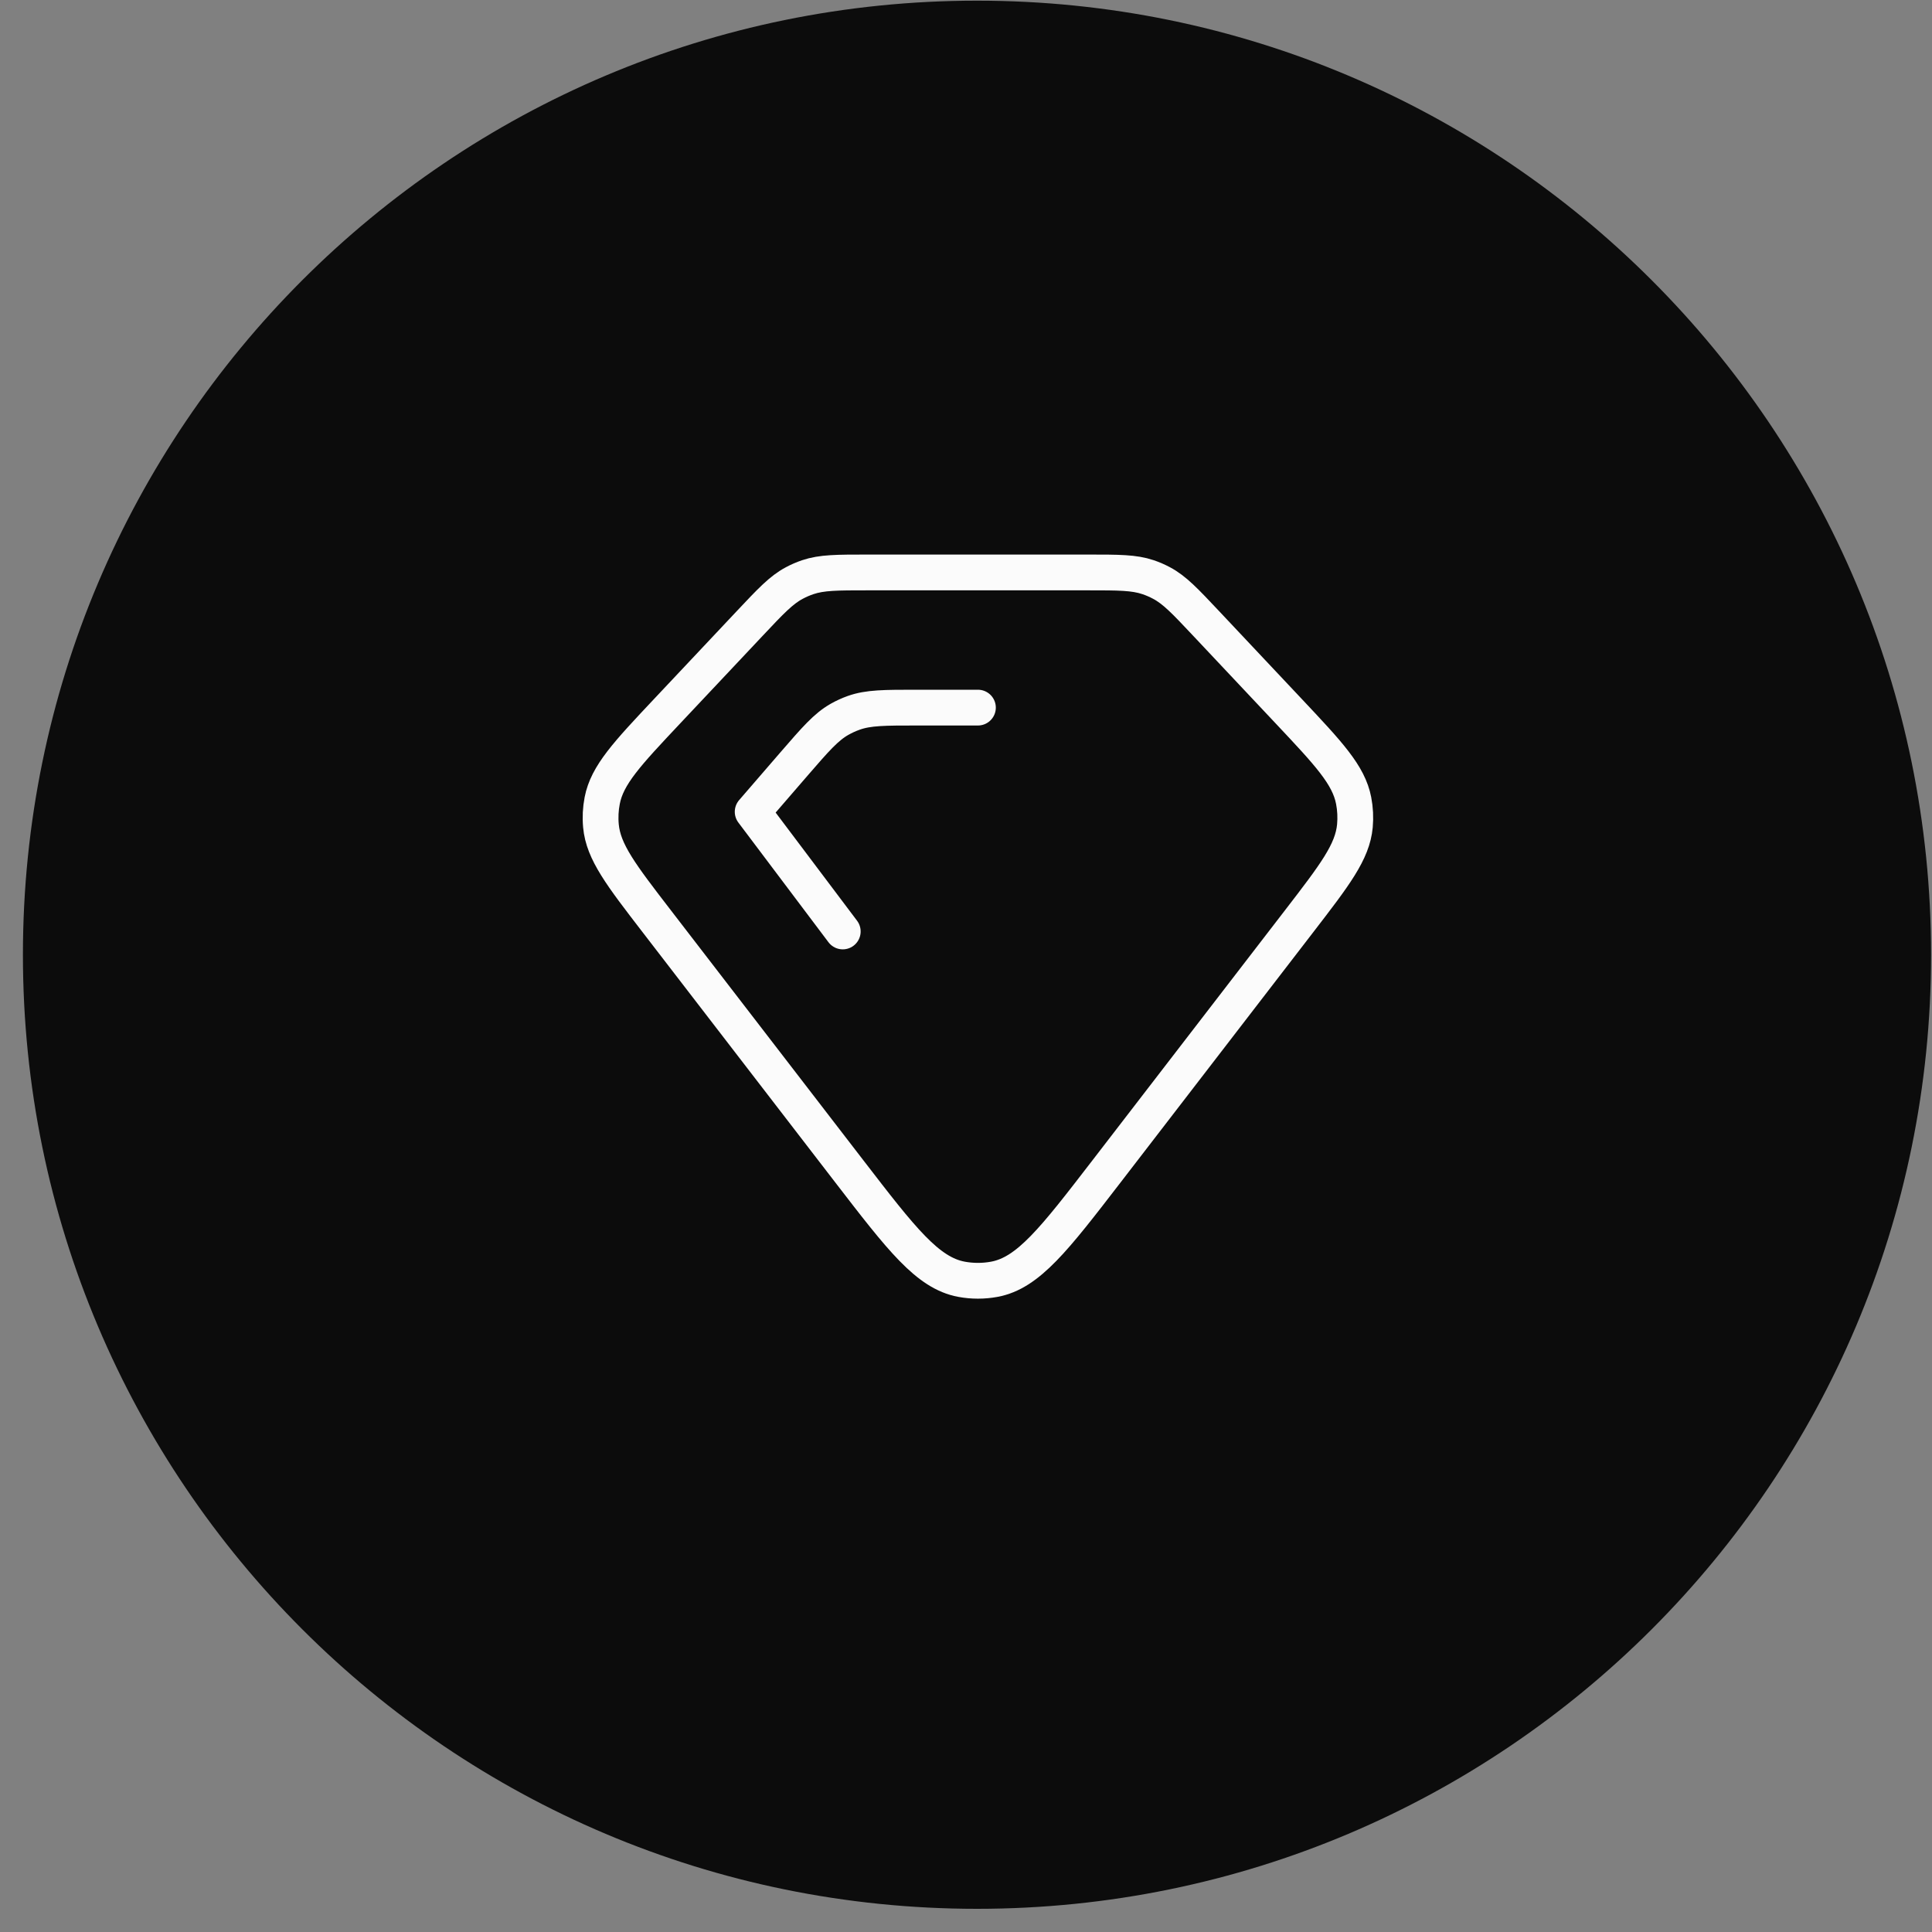
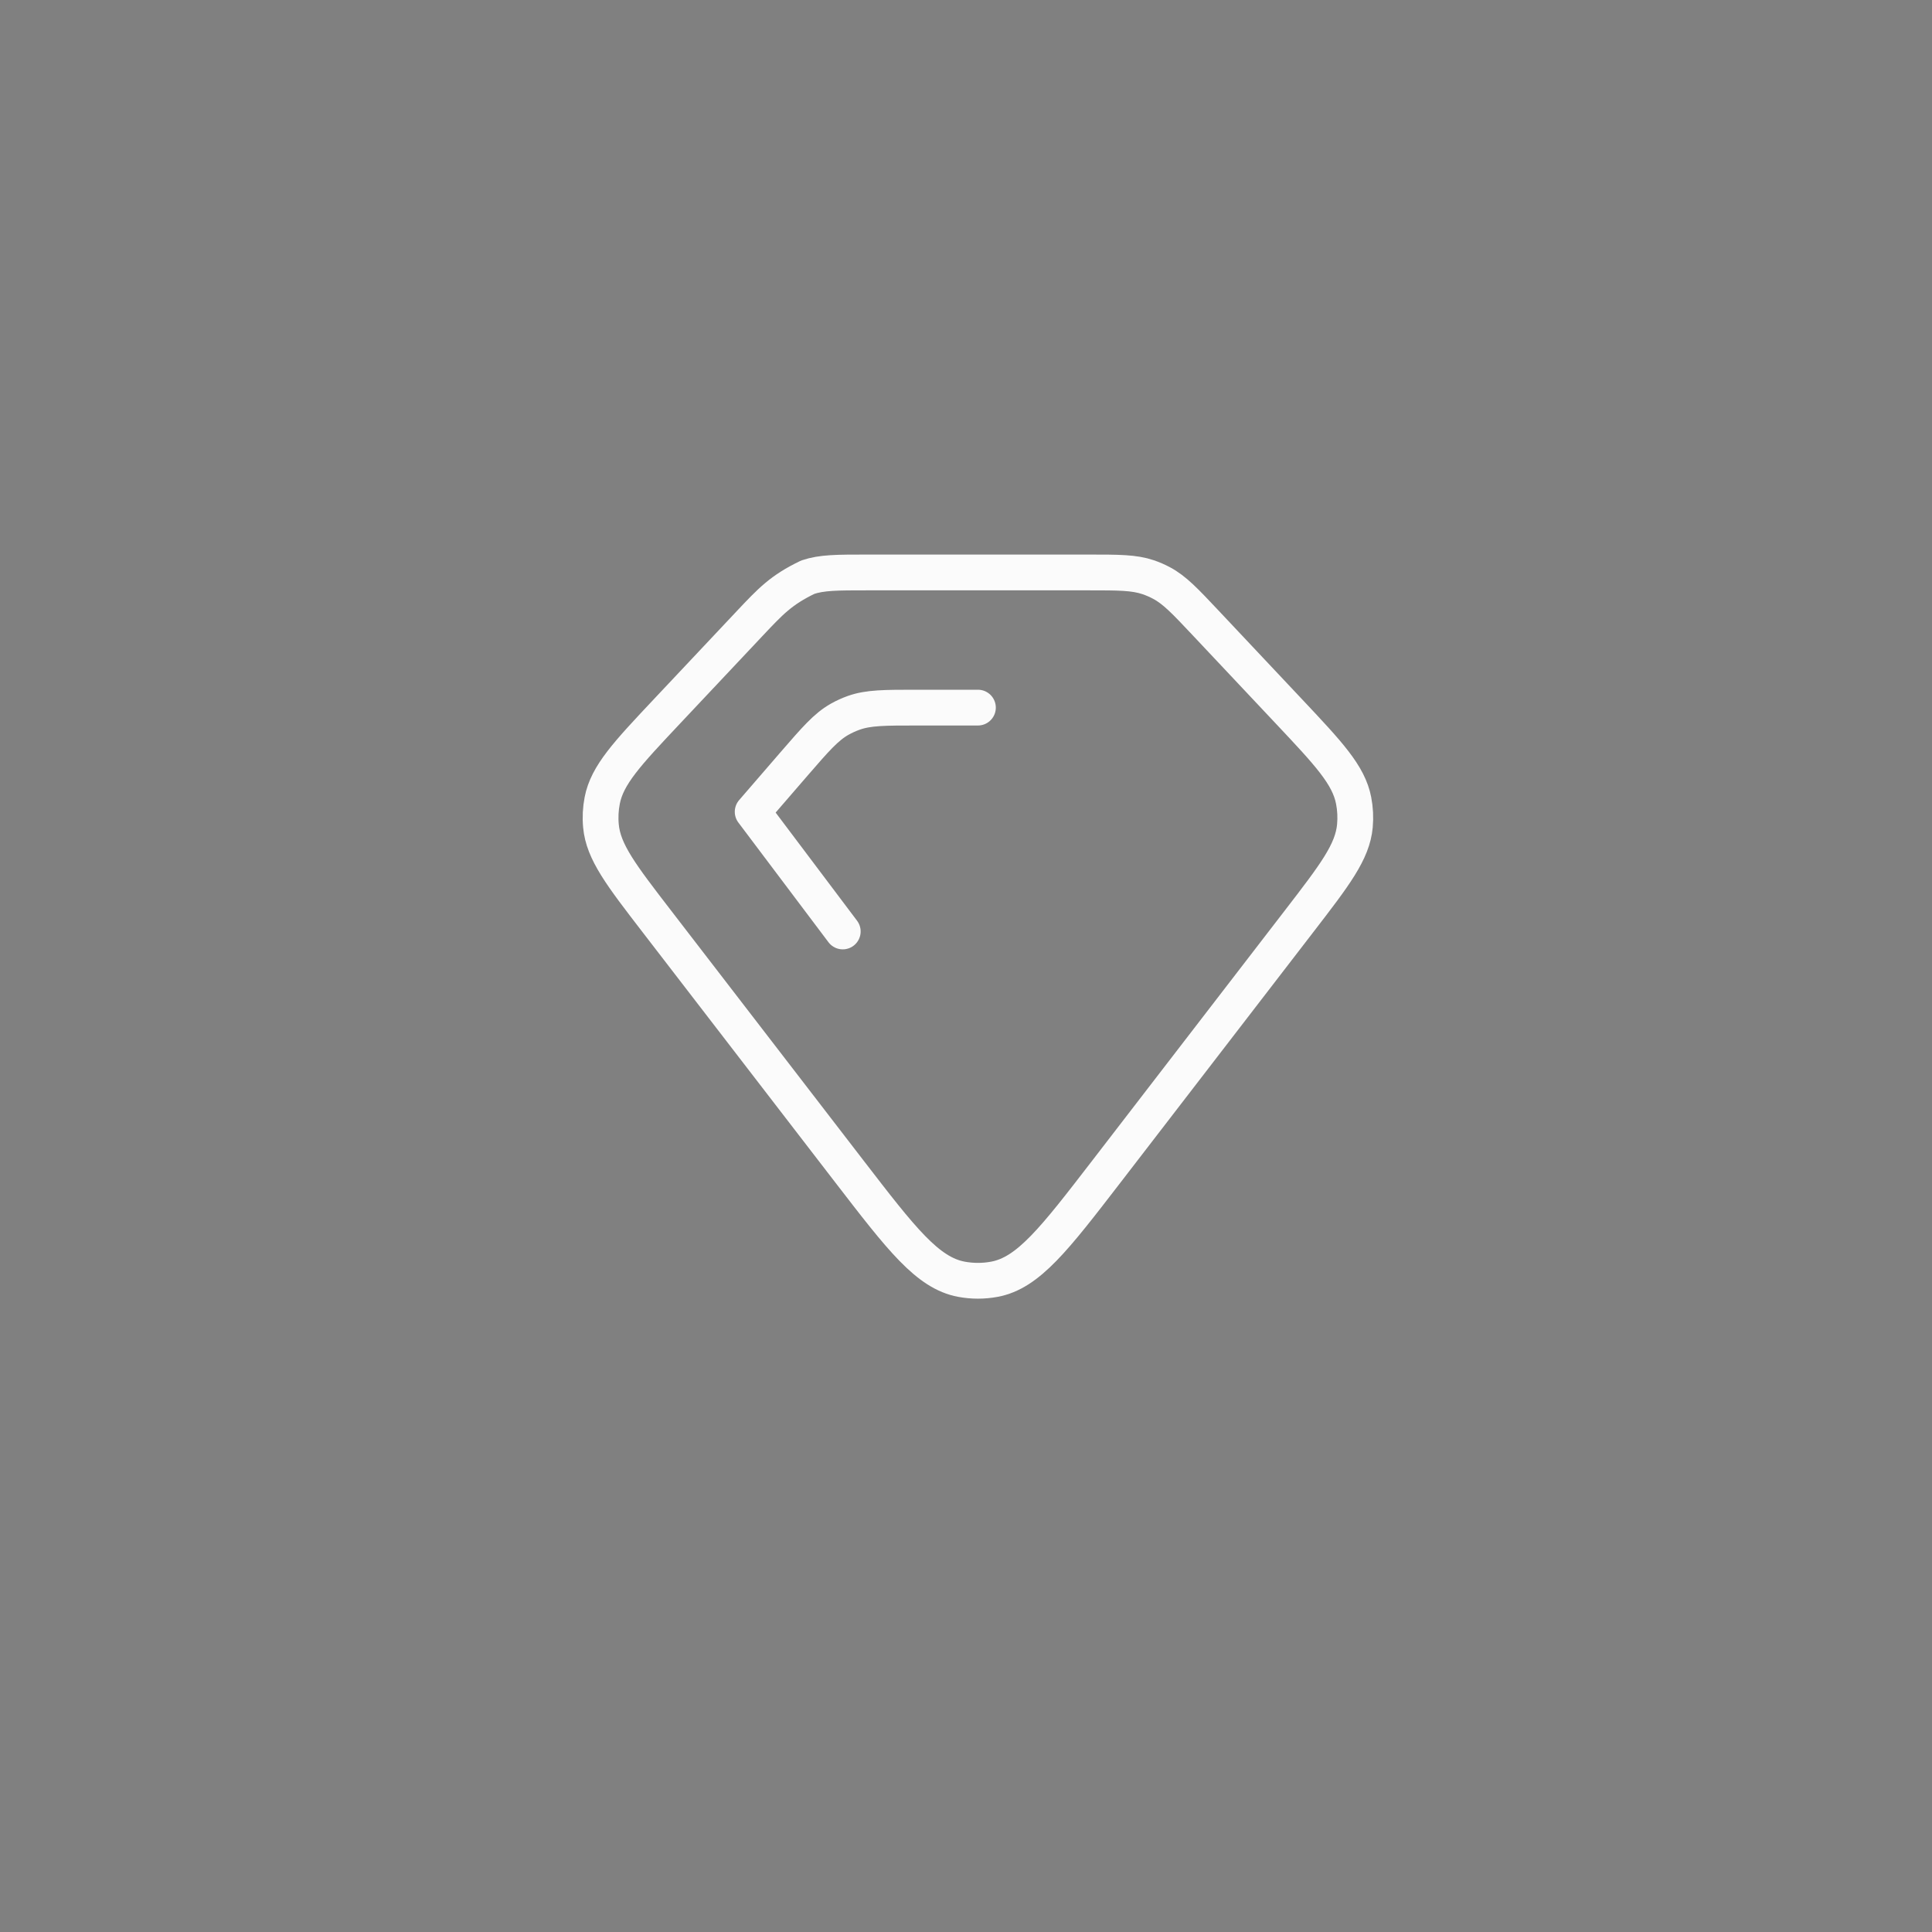
<svg xmlns="http://www.w3.org/2000/svg" width="81" height="81" viewBox="0 0 81 81" fill="none">
  <rect x="0" y="0" width="81" height="81" fill="#808080" stroke="none" />
-   <path d="M40.961 80.028C63.052 80.028 80.961 62.12 80.961 40.028C80.961 17.937 63.052 0.028 40.961 0.028C18.869 0.028 0.961 17.937 0.961 40.028C0.961 62.12 18.869 80.028 40.961 80.028Z" fill="#0C0C0C" />
-   <path d="M35.333 39.052L31.556 34.035L33.299 32.018C34.188 30.992 34.632 30.478 35.201 30.156C35.389 30.05 35.586 29.96 35.79 29.887C36.406 29.667 37.085 29.667 38.443 29.667H41M31.431 26.14L27.971 29.816C26.294 31.598 25.455 32.489 25.248 33.564C25.18 33.914 25.162 34.271 25.195 34.626C25.295 35.717 26.042 36.686 27.535 38.625L35.612 49.115C37.797 51.952 38.89 53.371 40.313 53.634C40.767 53.718 41.233 53.718 41.687 53.634C43.11 53.371 44.203 51.952 46.388 49.115L54.465 38.625C55.958 36.686 56.705 35.717 56.805 34.626C56.837 34.271 56.82 33.914 56.752 33.564C56.545 32.489 55.706 31.598 54.029 29.816L50.569 26.14C49.688 25.204 49.248 24.736 48.699 24.444C48.518 24.347 48.329 24.265 48.134 24.199C47.545 24 46.903 24 45.617 24H36.383C35.097 24 34.455 24 33.866 24.199C33.671 24.265 33.482 24.347 33.301 24.444C32.752 24.736 32.312 25.204 31.431 26.14Z" stroke="#FBFBFB" stroke-width="1.5" stroke-linecap="round" stroke-linejoin="round" />
+   <path d="M35.333 39.052L31.556 34.035L33.299 32.018C34.188 30.992 34.632 30.478 35.201 30.156C35.389 30.05 35.586 29.96 35.79 29.887C36.406 29.667 37.085 29.667 38.443 29.667H41M31.431 26.14L27.971 29.816C26.294 31.598 25.455 32.489 25.248 33.564C25.18 33.914 25.162 34.271 25.195 34.626C25.295 35.717 26.042 36.686 27.535 38.625L35.612 49.115C37.797 51.952 38.89 53.371 40.313 53.634C40.767 53.718 41.233 53.718 41.687 53.634C43.11 53.371 44.203 51.952 46.388 49.115L54.465 38.625C55.958 36.686 56.705 35.717 56.805 34.626C56.837 34.271 56.82 33.914 56.752 33.564C56.545 32.489 55.706 31.598 54.029 29.816L50.569 26.14C49.688 25.204 49.248 24.736 48.699 24.444C48.518 24.347 48.329 24.265 48.134 24.199C47.545 24 46.903 24 45.617 24H36.383C35.097 24 34.455 24 33.866 24.199C32.752 24.736 32.312 25.204 31.431 26.14Z" stroke="#FBFBFB" stroke-width="1.5" stroke-linecap="round" stroke-linejoin="round" />
</svg>